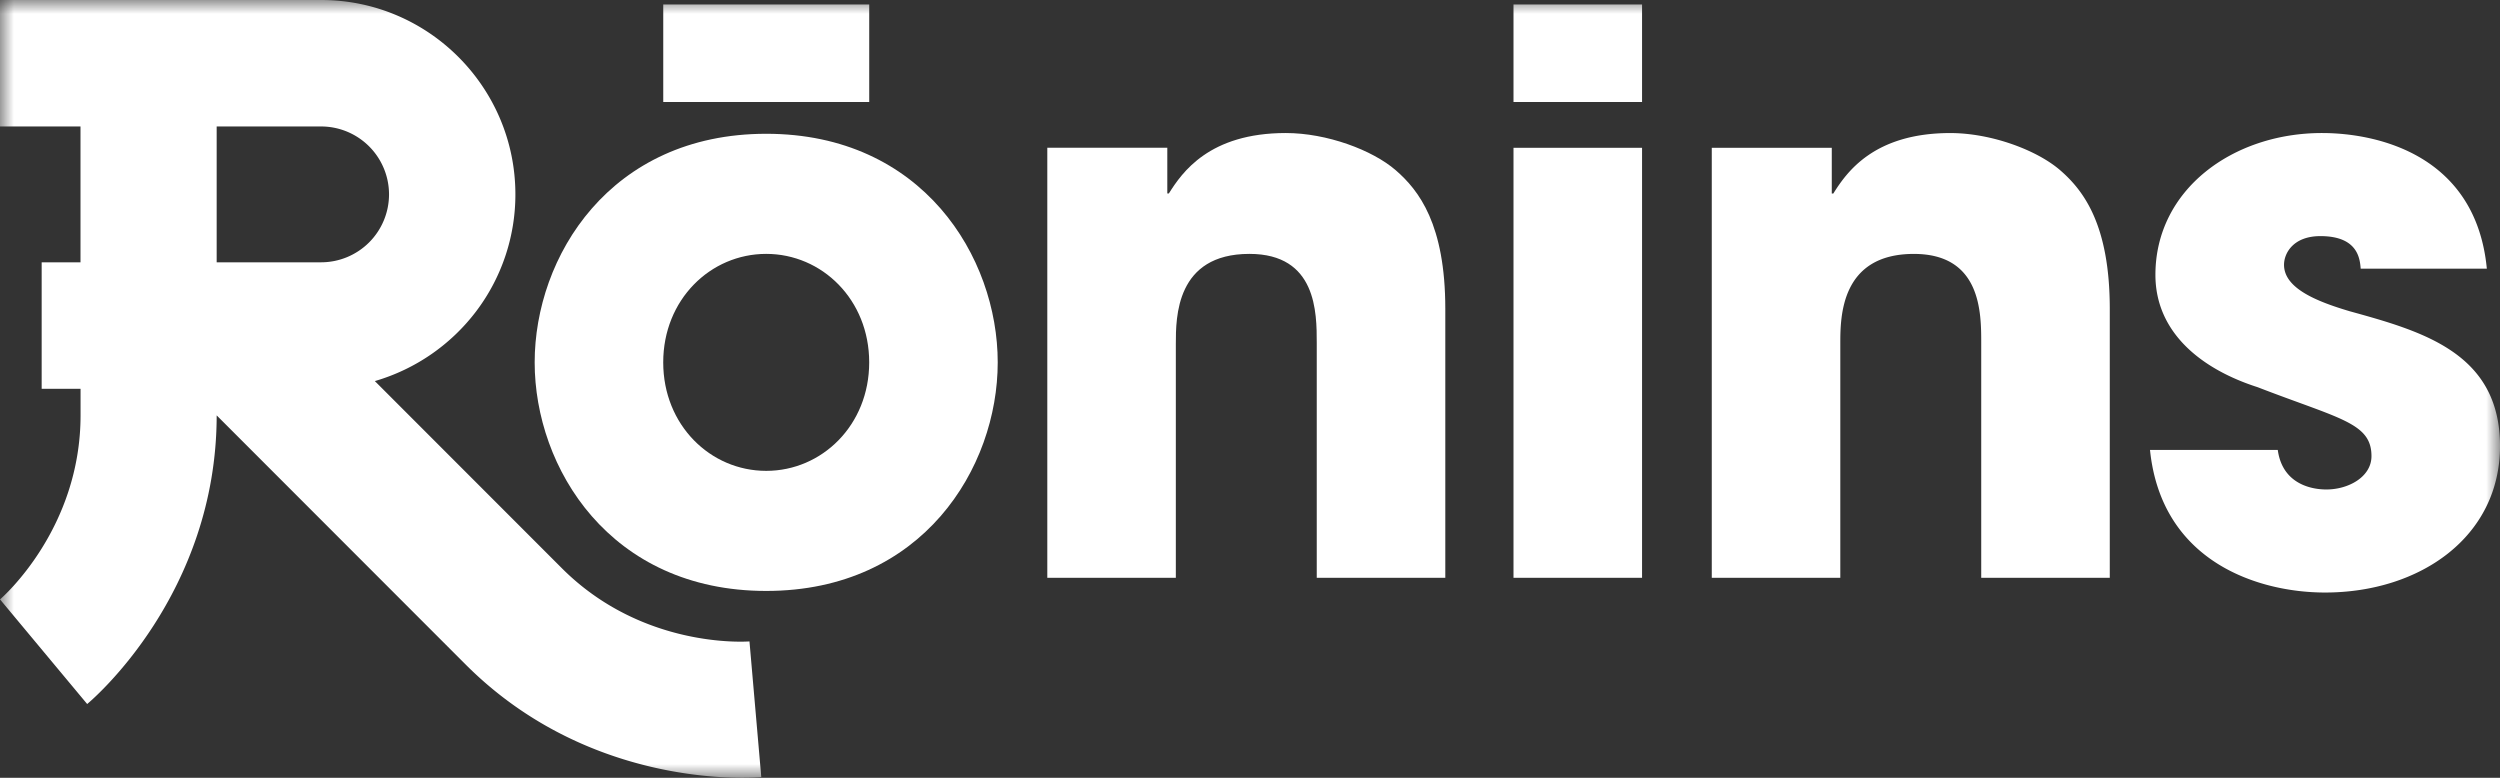
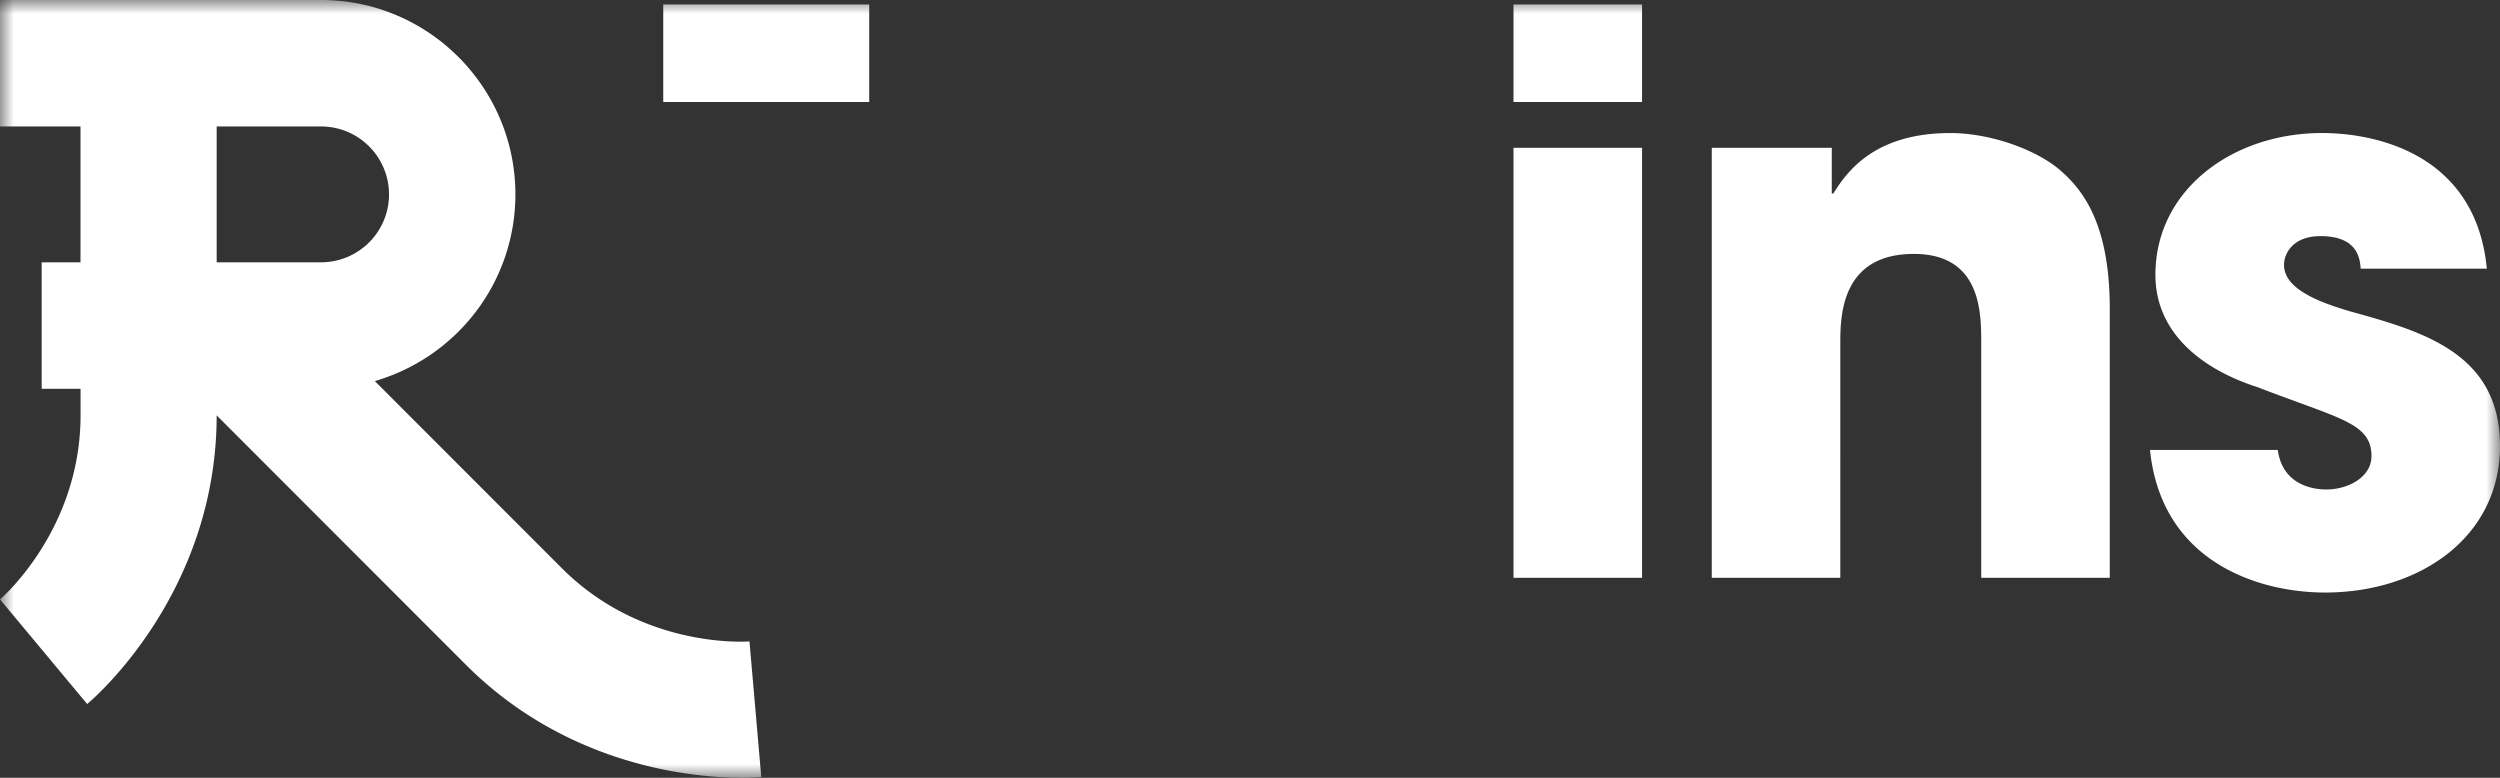
<svg xmlns="http://www.w3.org/2000/svg" width="90" height="28" fill="none" viewBox="0 0 90 28">
  <rect x="0" y="0" width="90" height="28" fill="#333333" stroke="none" />
  <g clip-path="url(#clip0_155_17630)">
-     <path fill="#fff" fill-rule="evenodd" d="M27.583 16.951c2.007 0 3.708-1.646 3.708-3.905 0-2.26-1.701-3.906-3.708-3.906s-3.707 1.646-3.707 3.906c0 2.26 1.7 3.905 3.707 3.905Zm0-12.135c5.63 0 8.335 4.436 8.335 8.23 0 3.793-2.704 8.228-8.335 8.228-5.63 0-8.335-4.435-8.335-8.228 0-3.794 2.704-8.23 8.336-8.23Zm10.12.503h4.32v1.645h.056c.474-.753 1.45-2.175 4.21-2.175 1.477 0 3.121.613 3.957 1.339.837.725 1.785 1.952 1.785 4.993V20.8h-4.628v-8.452c0-1.088 0-3.208-2.424-3.208-2.649 0-2.649 2.288-2.649 3.236V20.8h-4.627V5.32Z" clip-rule="evenodd" />
    <mask id="mask0_155_17630" width="90" height="28" x="0" y="0" maskUnits="userSpaceOnUse" style="mask-type:alpha">
      <path fill="#000" d="M0 28h90V0H0v28Z" />
    </mask>
    <g mask="url(#mask0_155_17630)">
      <path fill="#fff" fill-rule="evenodd" d="M54.486 20.8h4.628V5.32h-4.628V20.8Zm0-17.127h4.628V.16h-4.628v3.514Zm-30.61 0h7.416V.16h-7.415v3.514ZM61.623 5.32h4.321v1.646H66c.474-.754 1.45-2.176 4.21-2.176 1.477 0 3.121.614 3.957 1.339.836.725 1.785 1.953 1.785 4.993V20.8h-4.628v-8.451c0-1.088 0-3.208-2.425-3.208-2.648 0-2.648 2.287-2.648 3.236V20.8h-4.627V5.32Zm23.362 4.352c-.029-.335-.084-1.172-1.45-1.172-.976 0-1.31.614-1.31 1.032 0 .837 1.142 1.311 2.369 1.674C87.213 11.93 90 12.71 90 16.058c0 3.264-2.872 5.273-6.3 5.273-2.342 0-5.882-1.06-6.3-5.133h4.6c.194 1.423 1.56 1.423 1.755 1.423.78 0 1.618-.447 1.618-1.2 0-1.2-1.143-1.339-4.098-2.482-2.007-.642-3.68-1.954-3.68-4.045 0-3.069 2.788-5.105 5.994-5.105 2.034 0 5.546.809 5.937 4.882h-4.543ZM7.8 4.553h3.762a2.447 2.447 0 0 1 2.443 2.445 2.447 2.447 0 0 1-2.443 2.445H7.8v-4.89ZM26.98 23.091c-.157.011-3.866.253-6.752-2.634l-6.734-6.738a7.053 7.053 0 0 0 3.657-2.524 6.964 6.964 0 0 0 1.403-4.196c0-3.86-3.137-6.999-6.993-6.999H0v4.553h2.898v4.89H1.5v4.553h1.4v.955c0 4.083-2.794 6.537-2.899 6.628l3.137 3.766c.191-.158 4.66-3.96 4.662-10.391l8.964 8.97C20.46 27.622 25.015 28 26.724 28c.393 0 .636-.02.682-.024l-.425-4.885Z" clip-rule="evenodd" />
    </g>
  </g>
  <defs>
    <clipPath id="clip0_155_17630">
      <path fill="#fff" d="M0 0h90v28H0z" />
    </clipPath>
  </defs>
</svg>